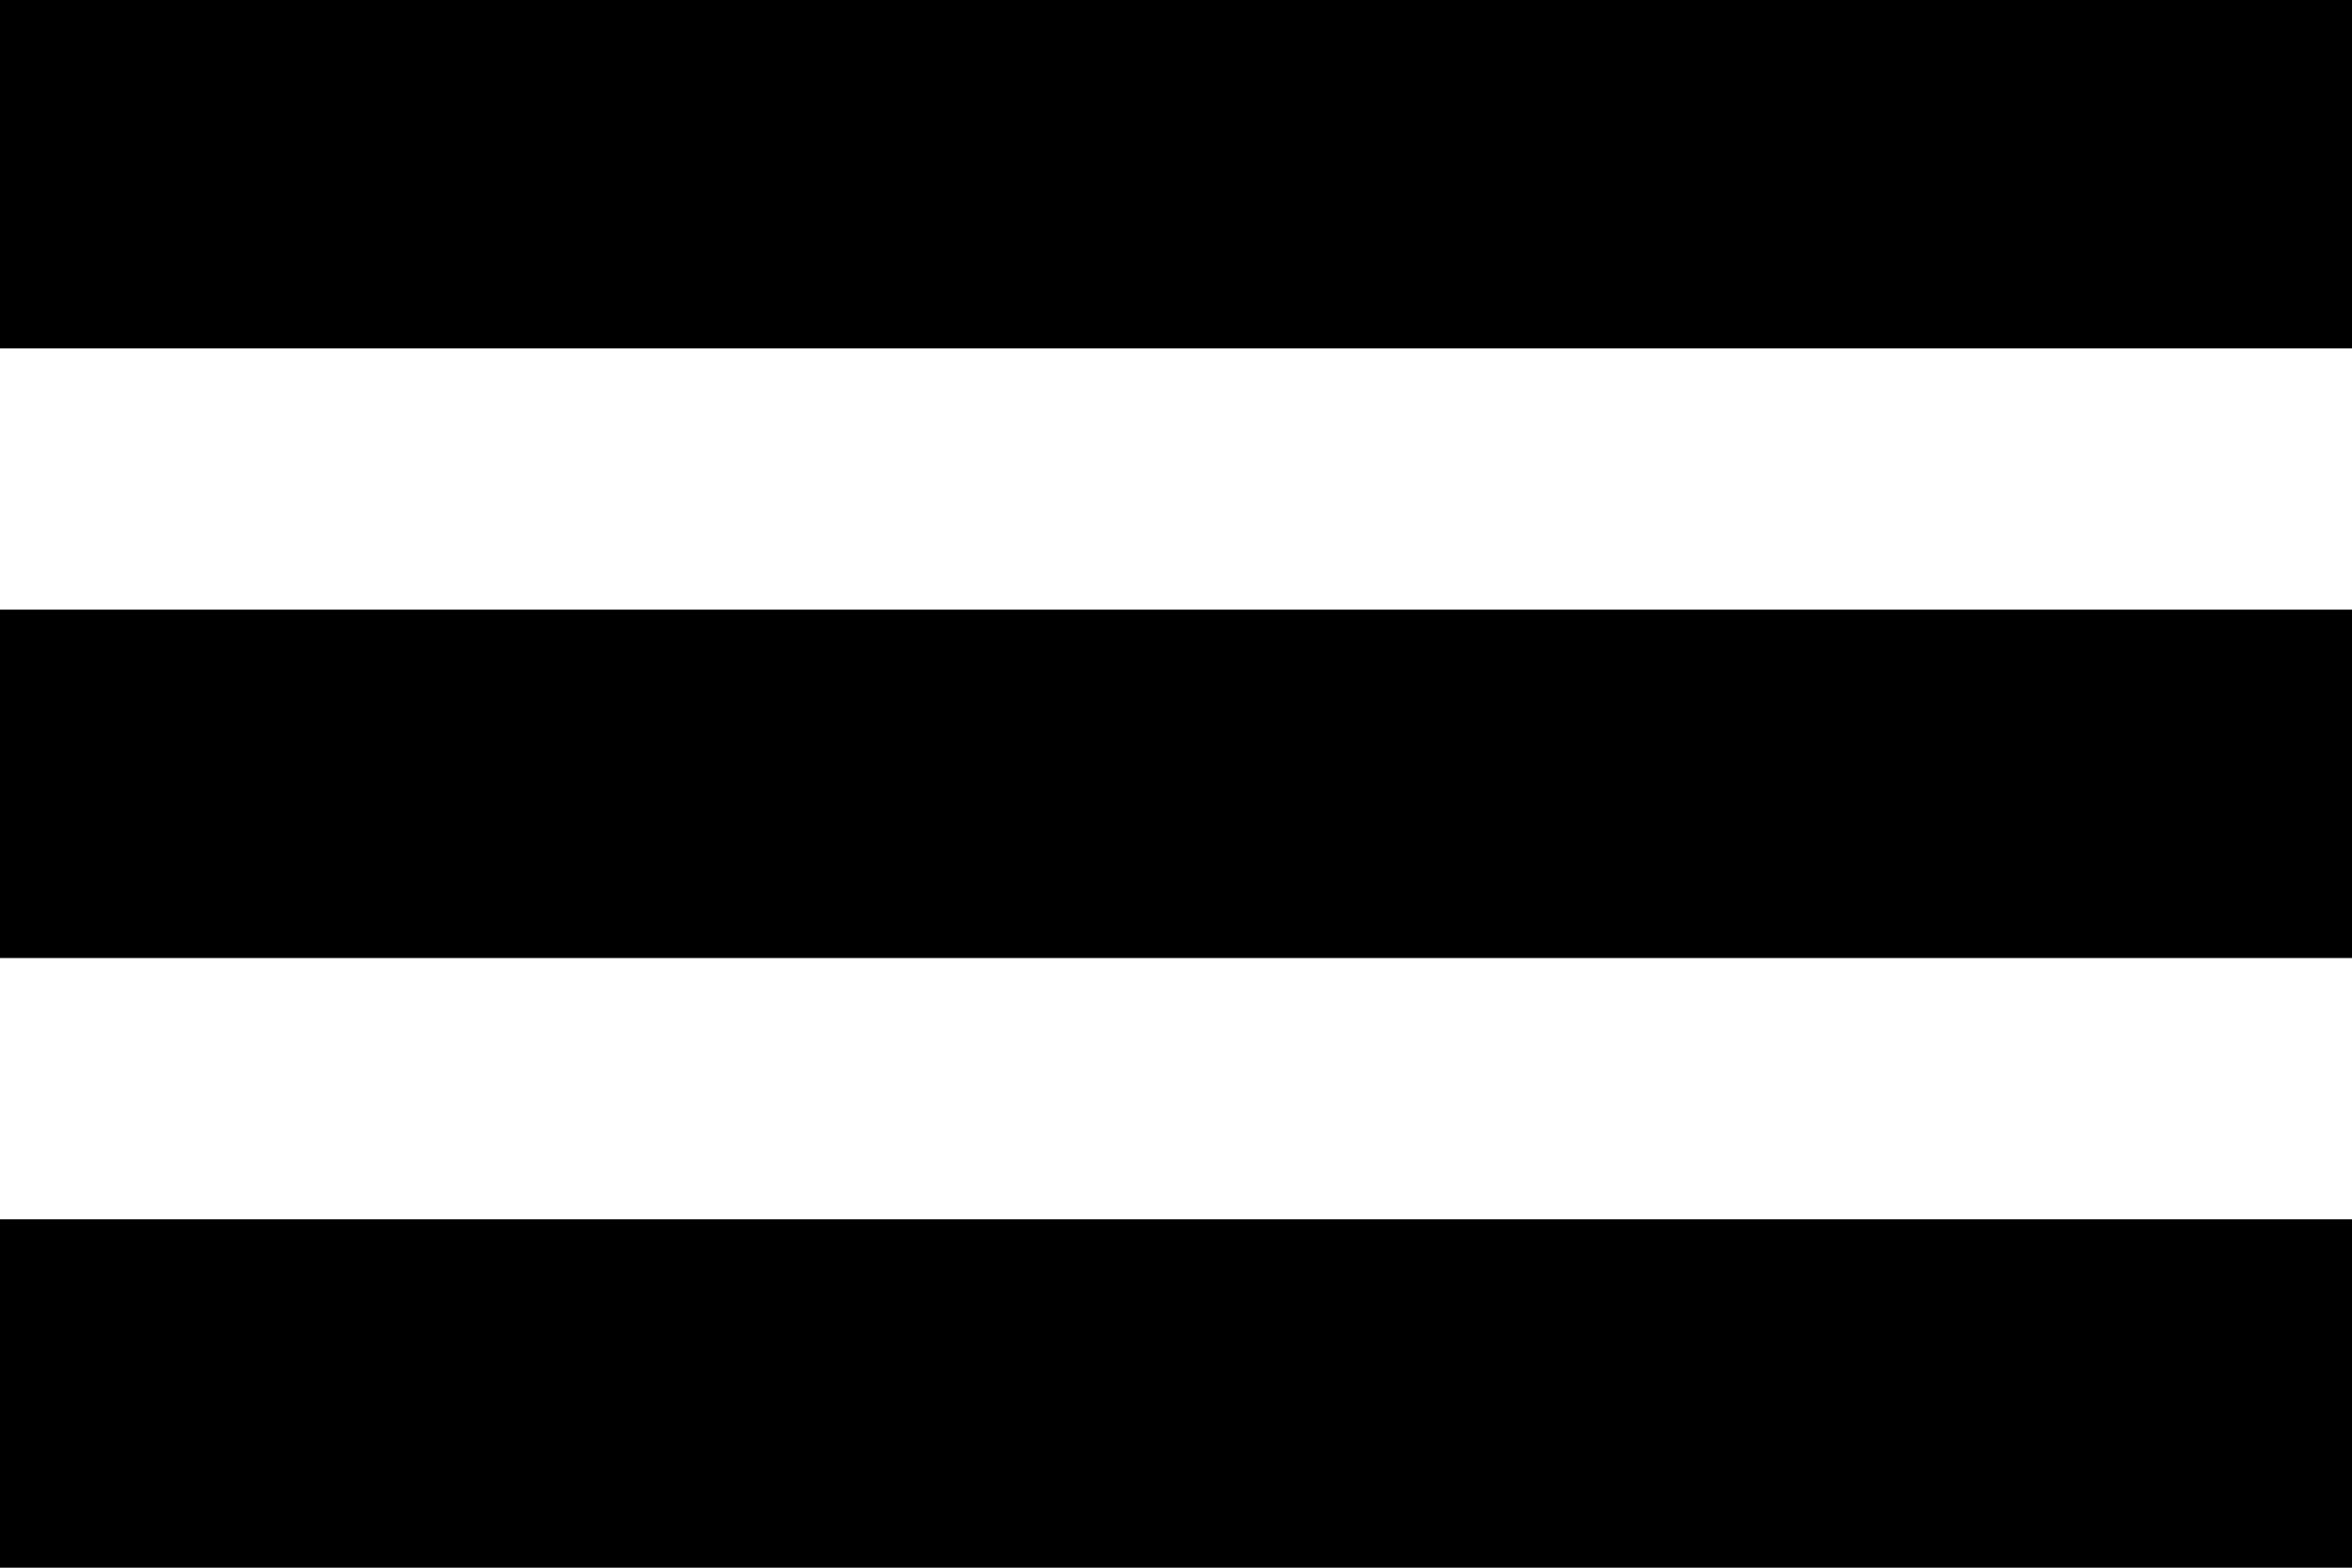
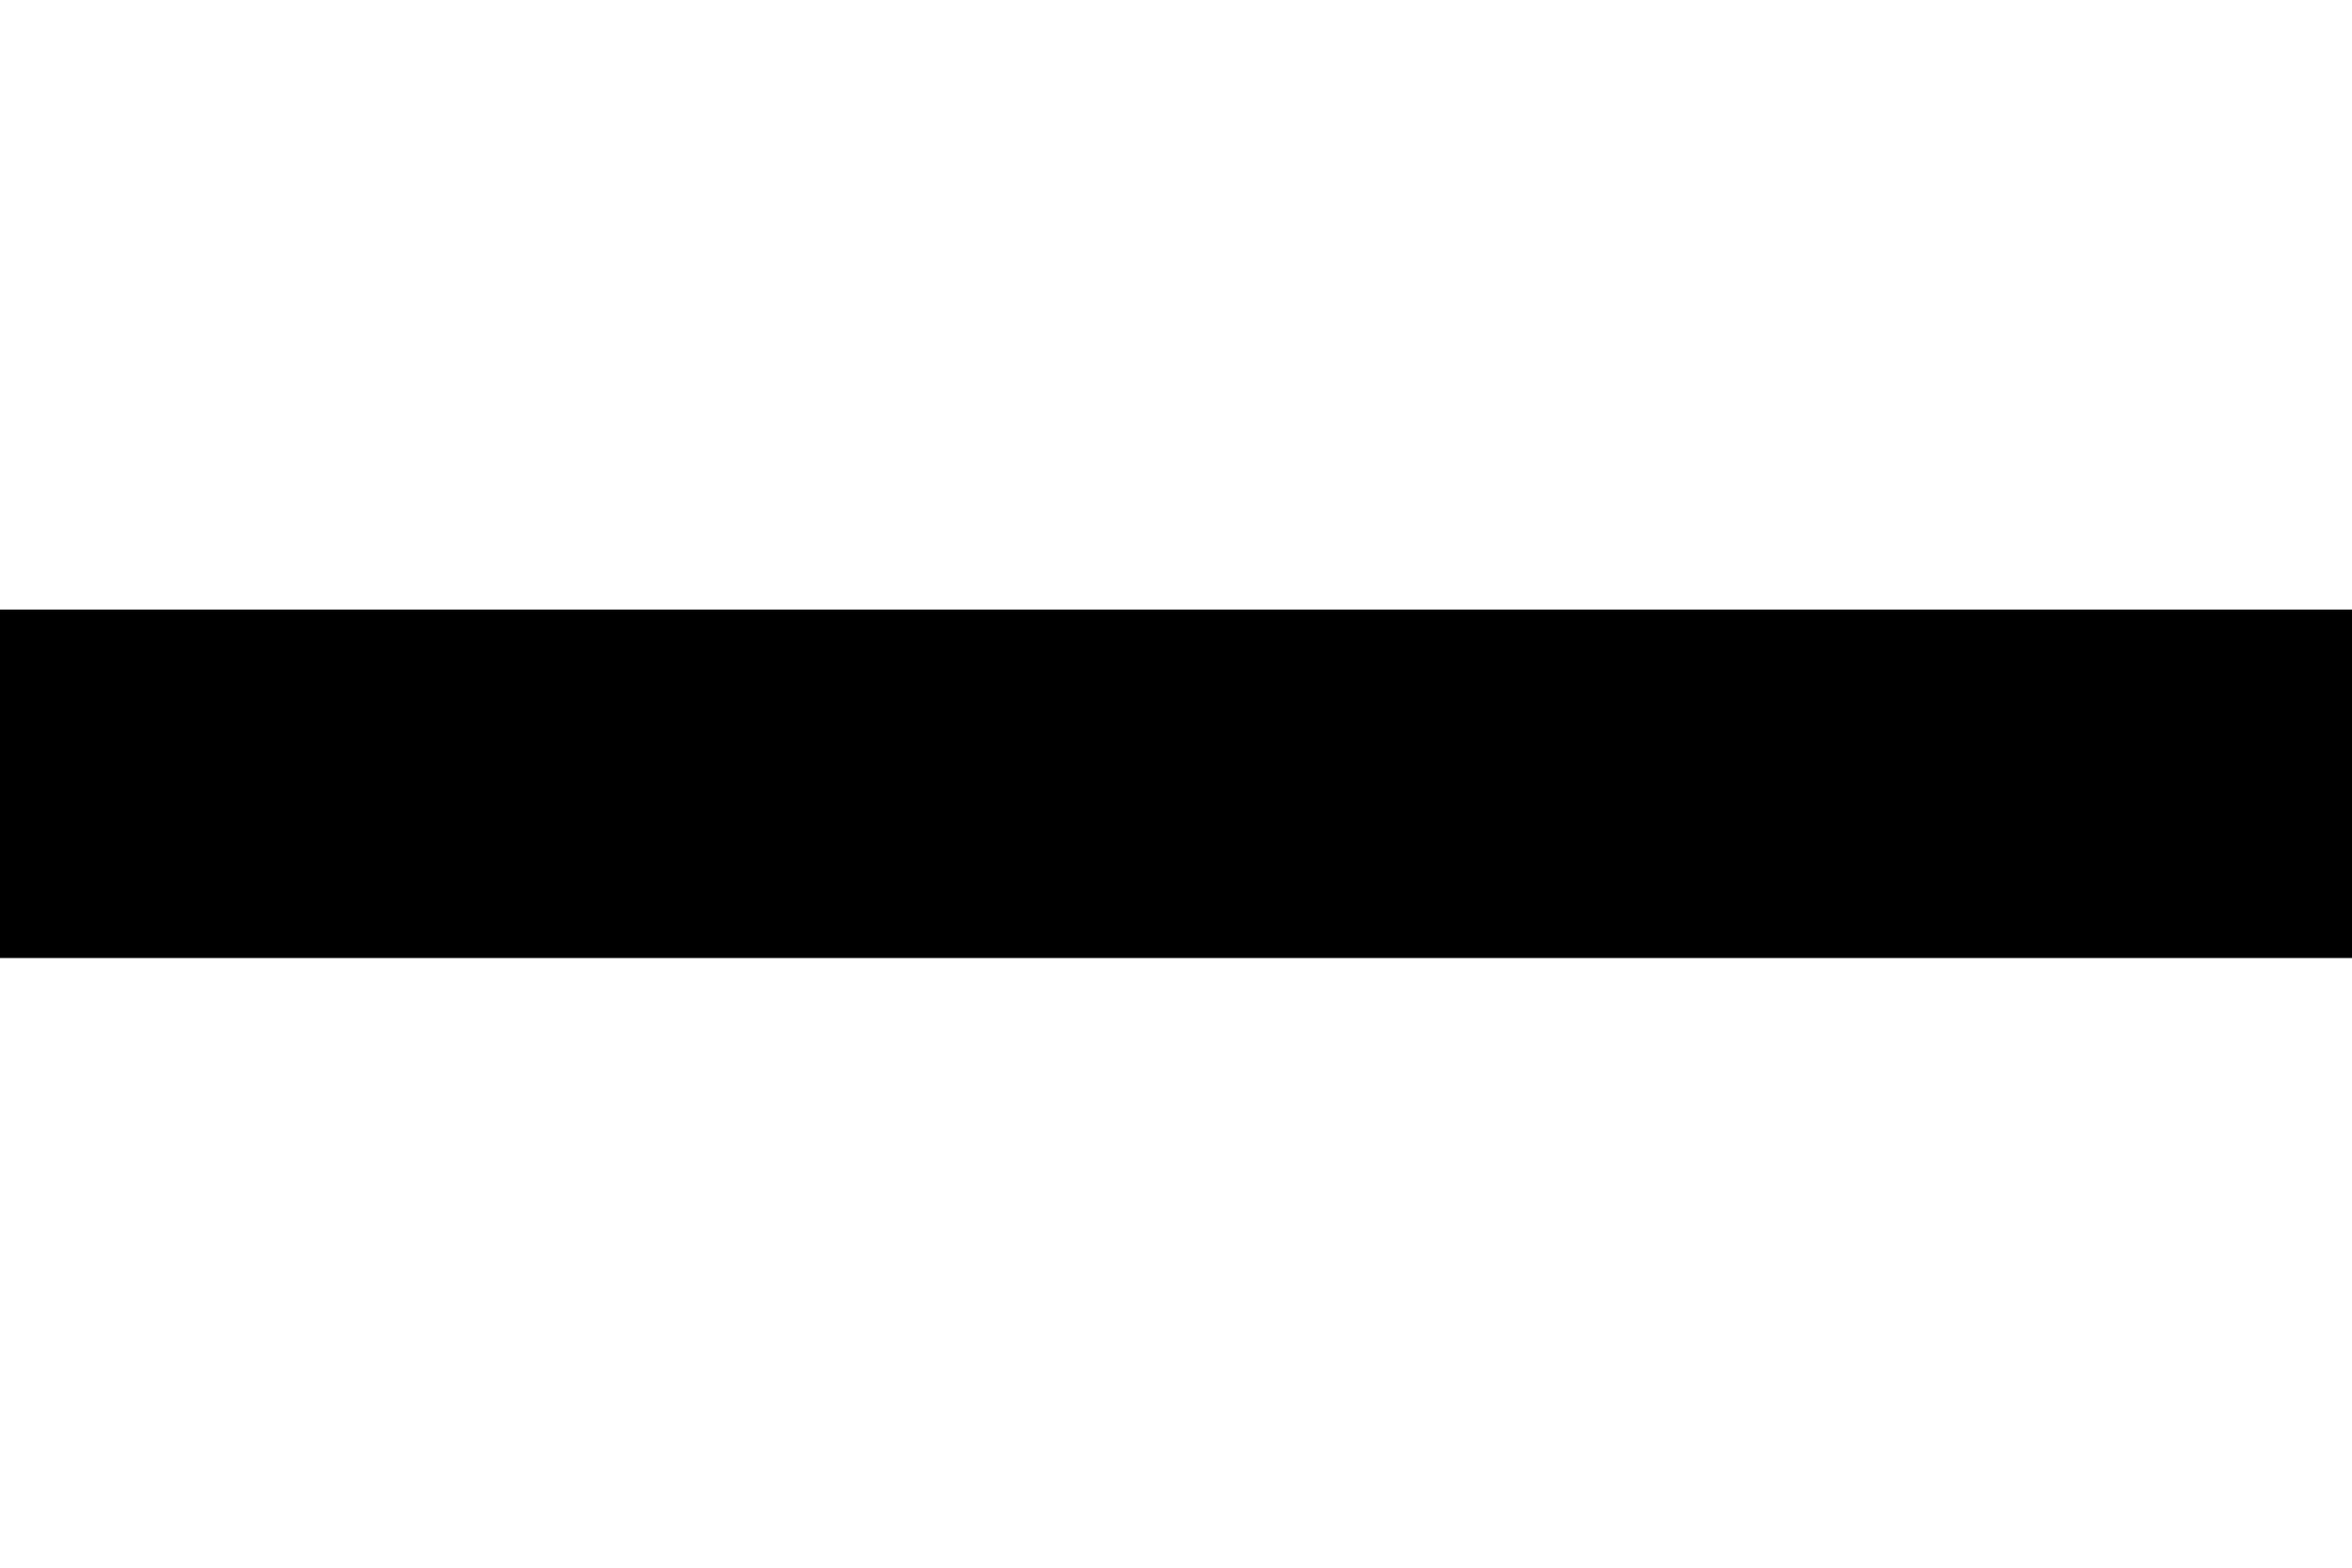
<svg xmlns="http://www.w3.org/2000/svg" width="27" height="18" viewBox="0 0 27 18" fill="none">
-   <rect width="27" height="4" fill="black" />
  <rect y="7" width="27" height="4" fill="black" />
-   <rect y="14" width="27" height="4" fill="black" />
</svg>